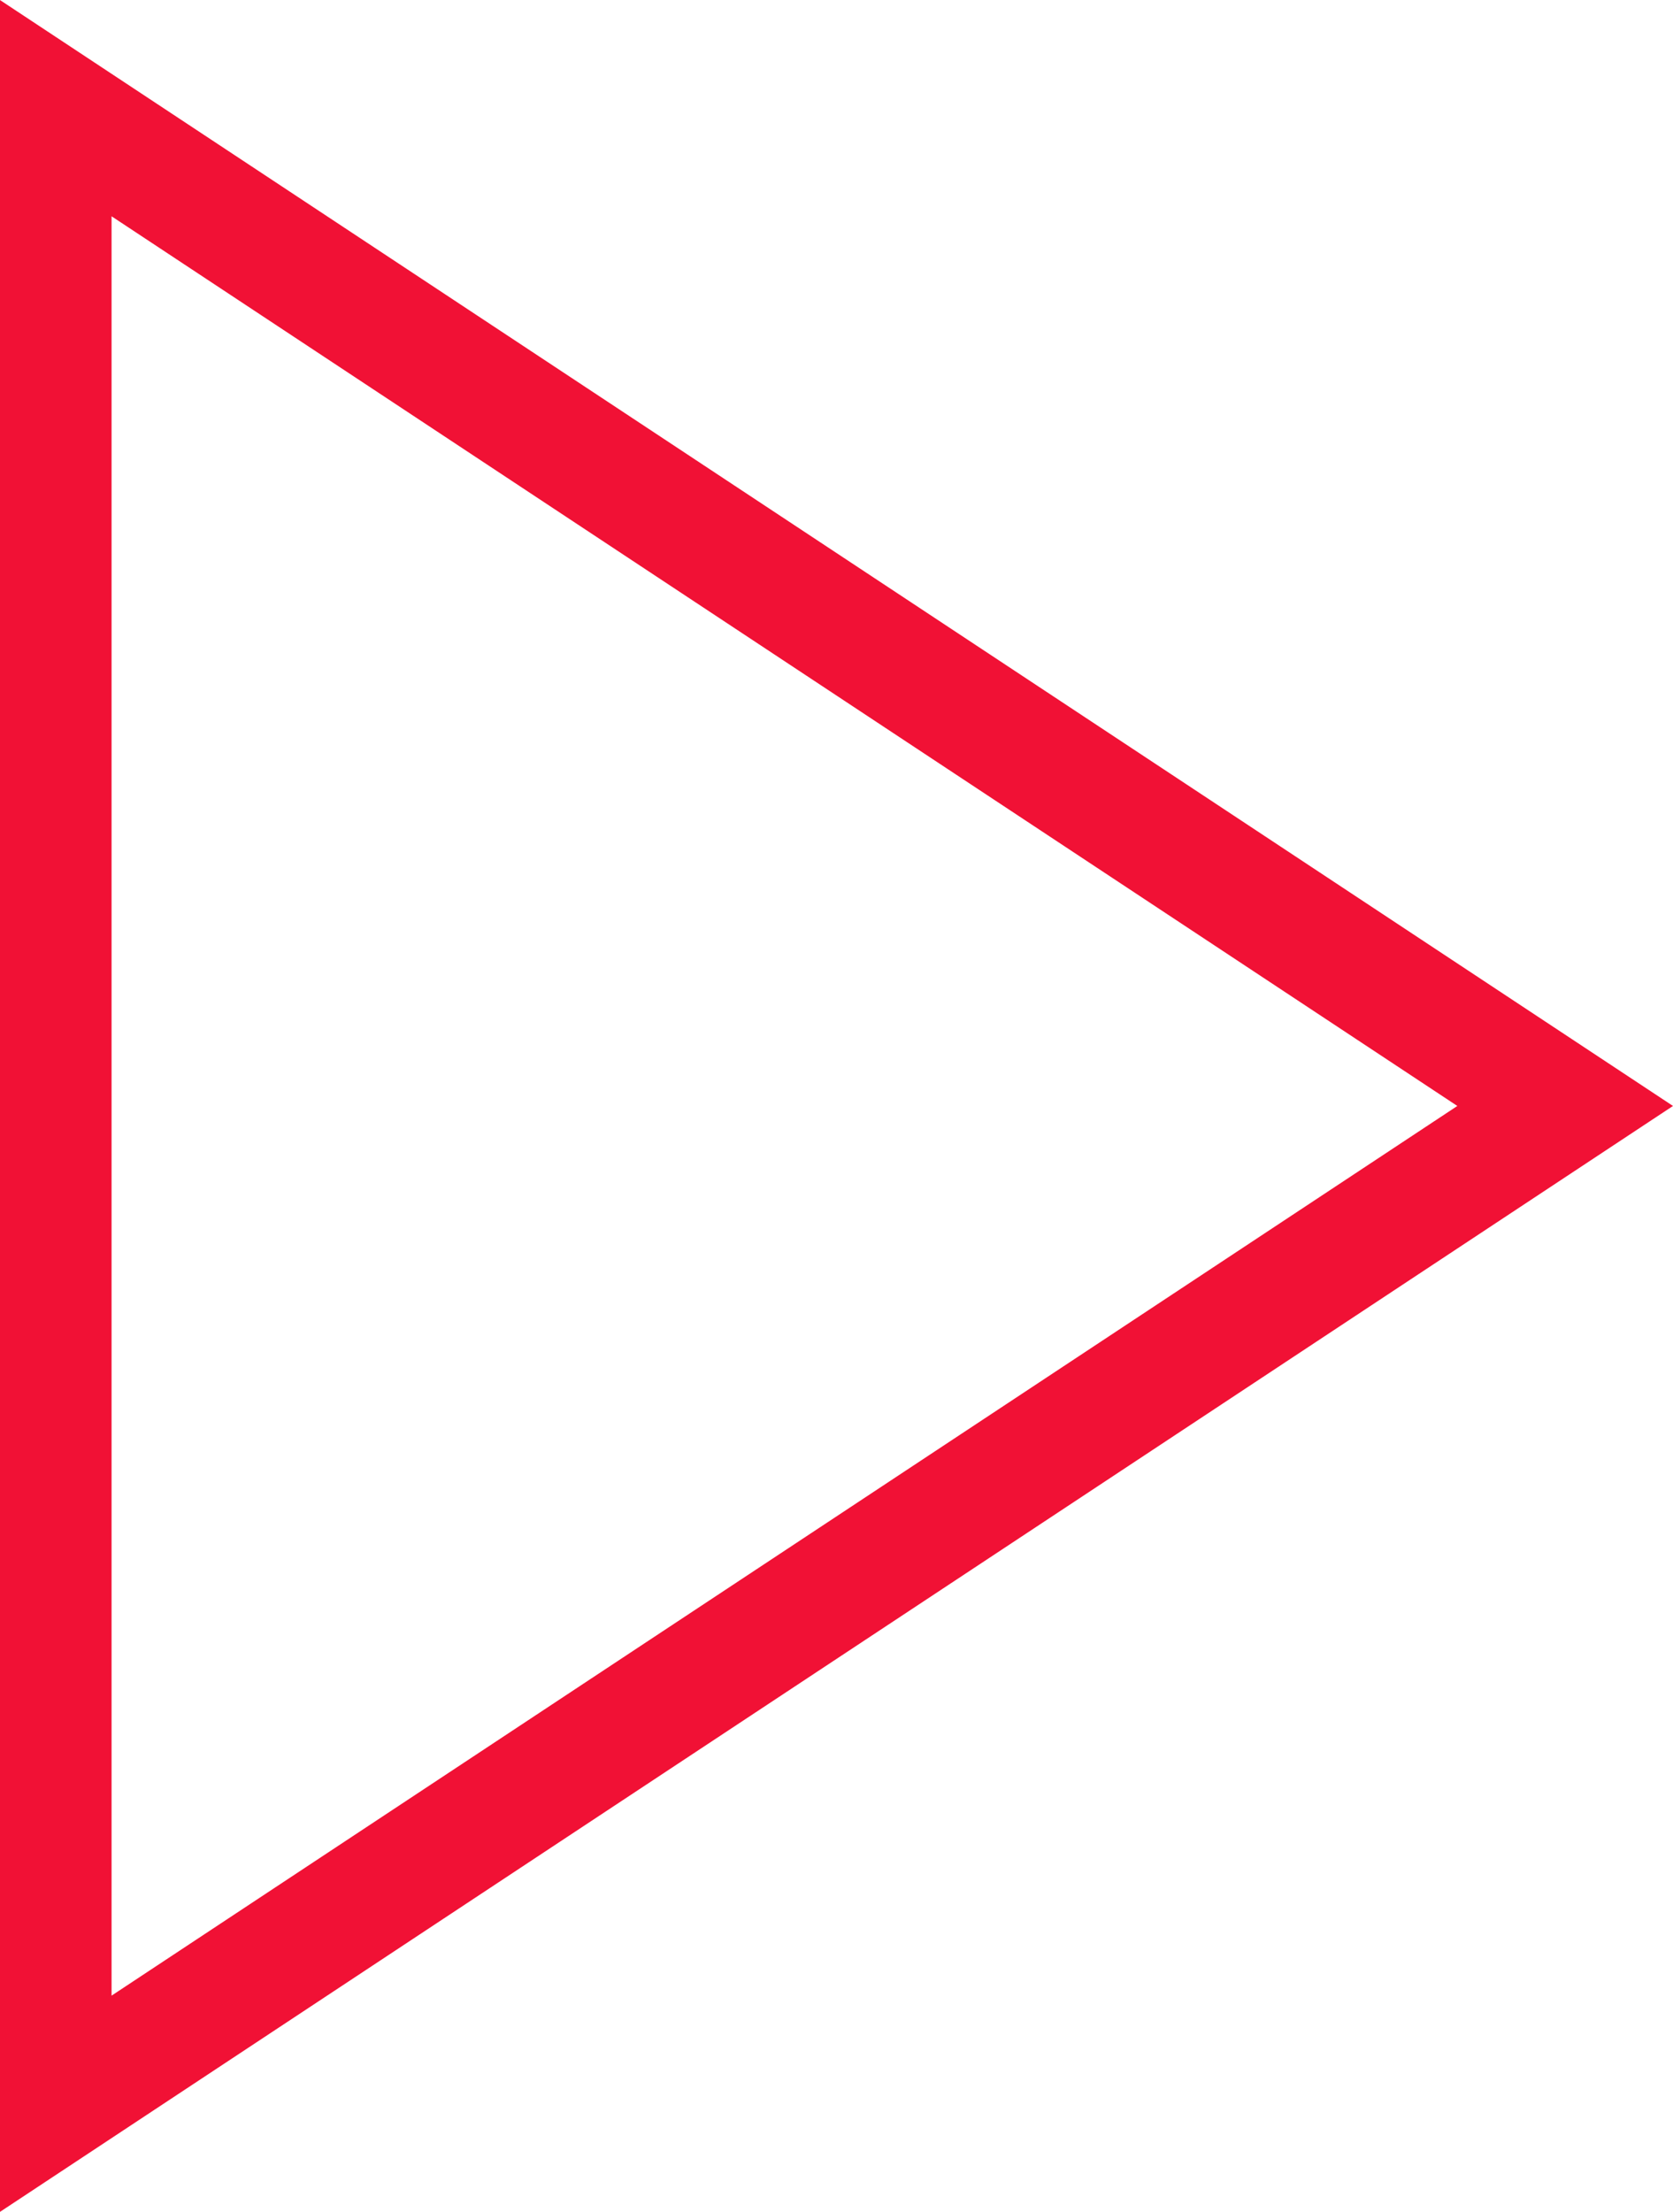
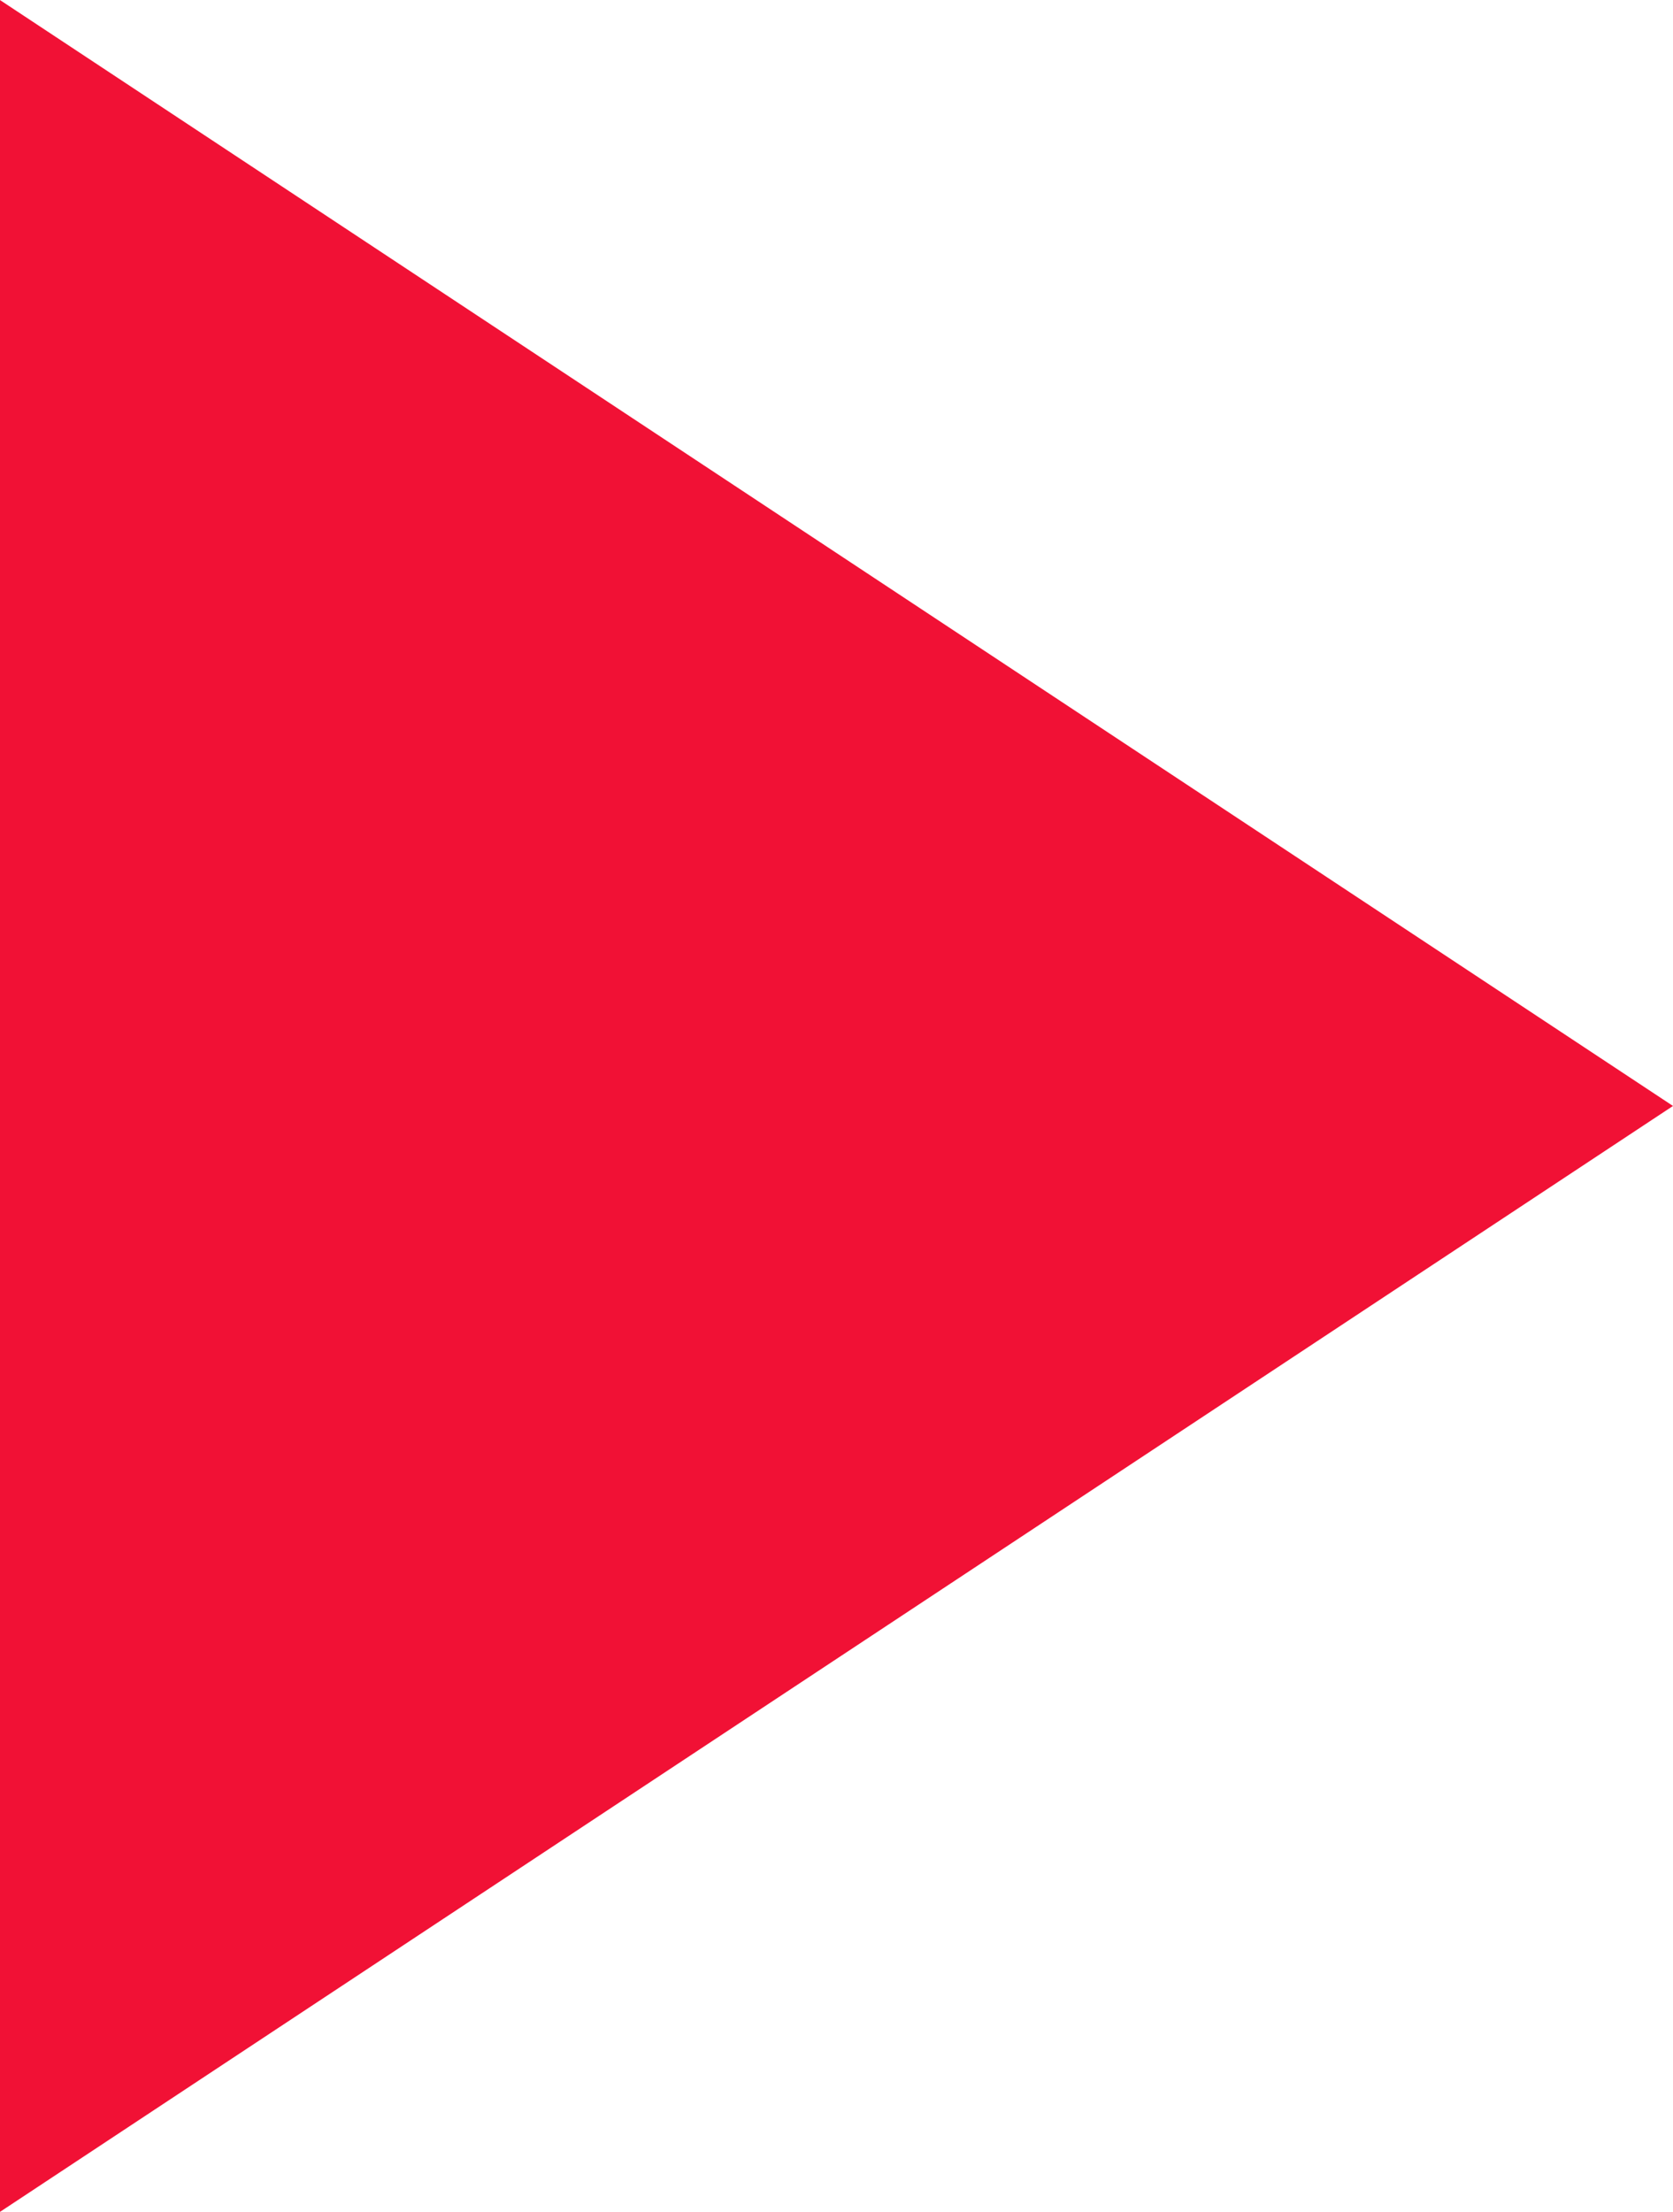
<svg xmlns="http://www.w3.org/2000/svg" width="43.012" height="56.86" viewBox="0 0 43.012 56.86">
-   <path id="Path_80" data-name="Path 80" d="M3.7,8.47H51.3L27.5,44.476ZM0,6.6,27.5,48.207,55,6.6Z" transform="translate(-6.102 55.93) rotate(-90)" fill="#F11135" stroke="#F11135" stroke-width="1" />
+   <path id="Path_80" data-name="Path 80" d="M3.7,8.47H51.3ZM0,6.6,27.5,48.207,55,6.6Z" transform="translate(-6.102 55.93) rotate(-90)" fill="#F11135" stroke="#F11135" stroke-width="1" />
</svg>